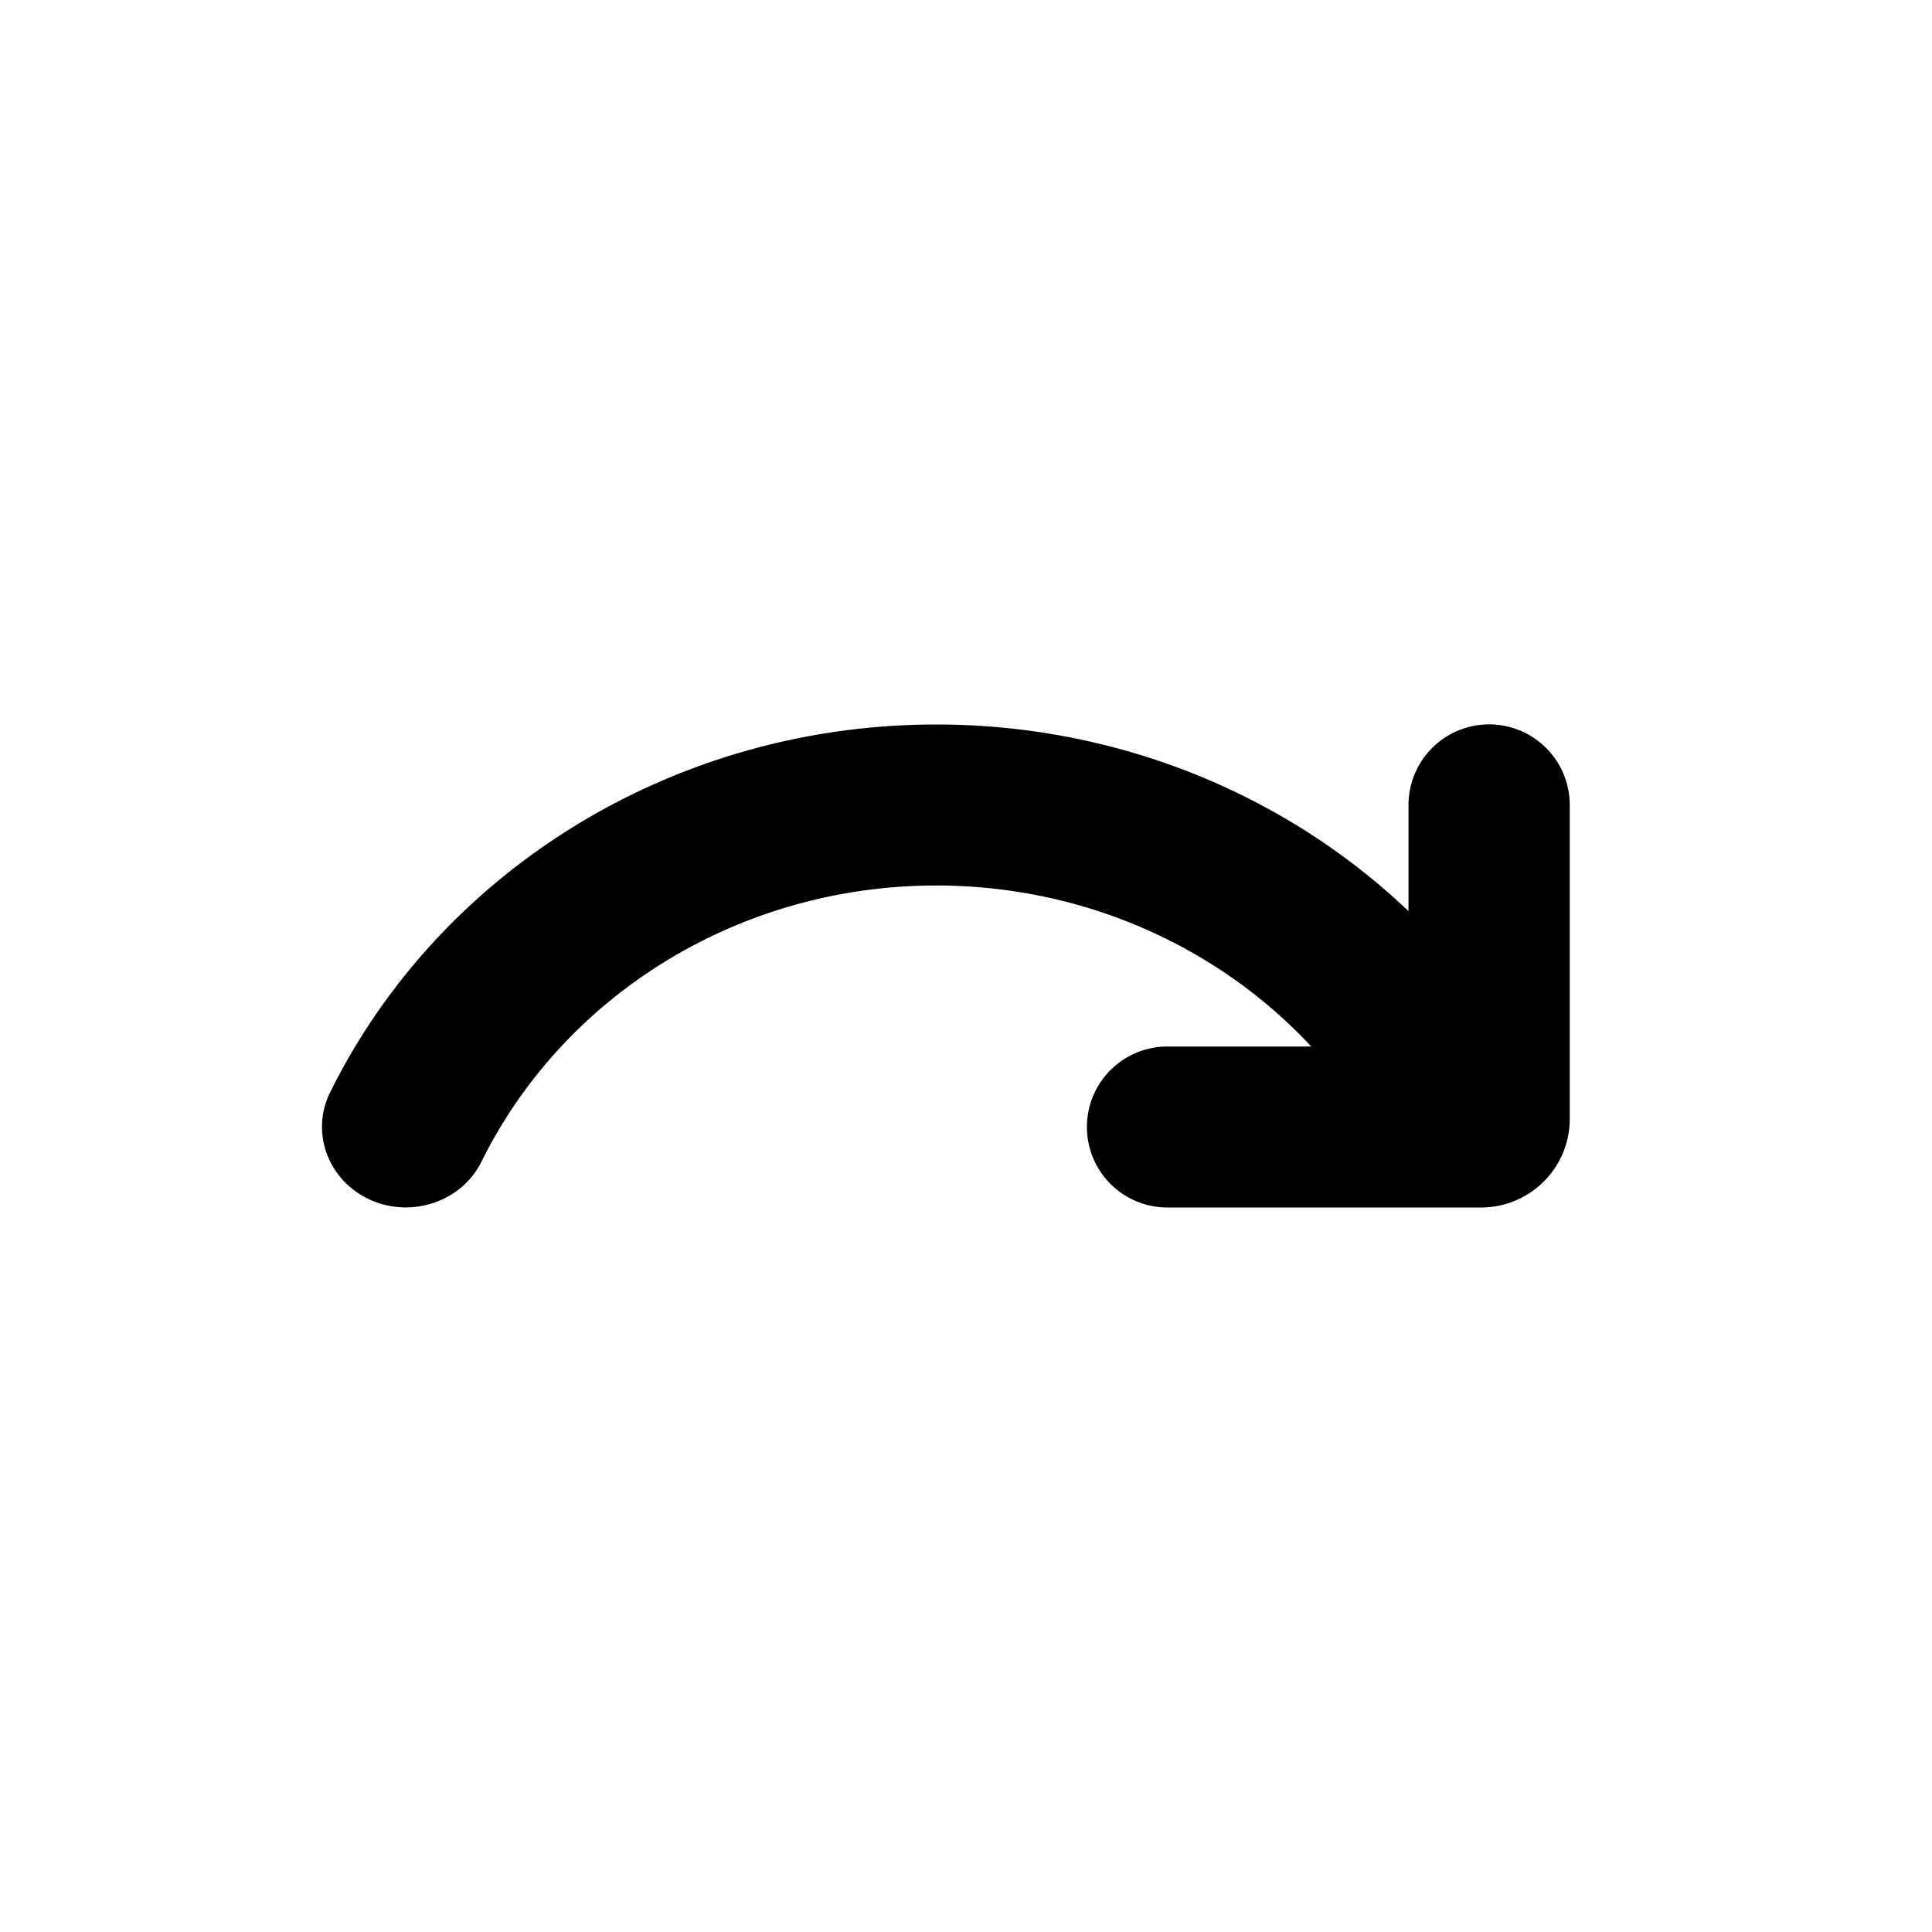
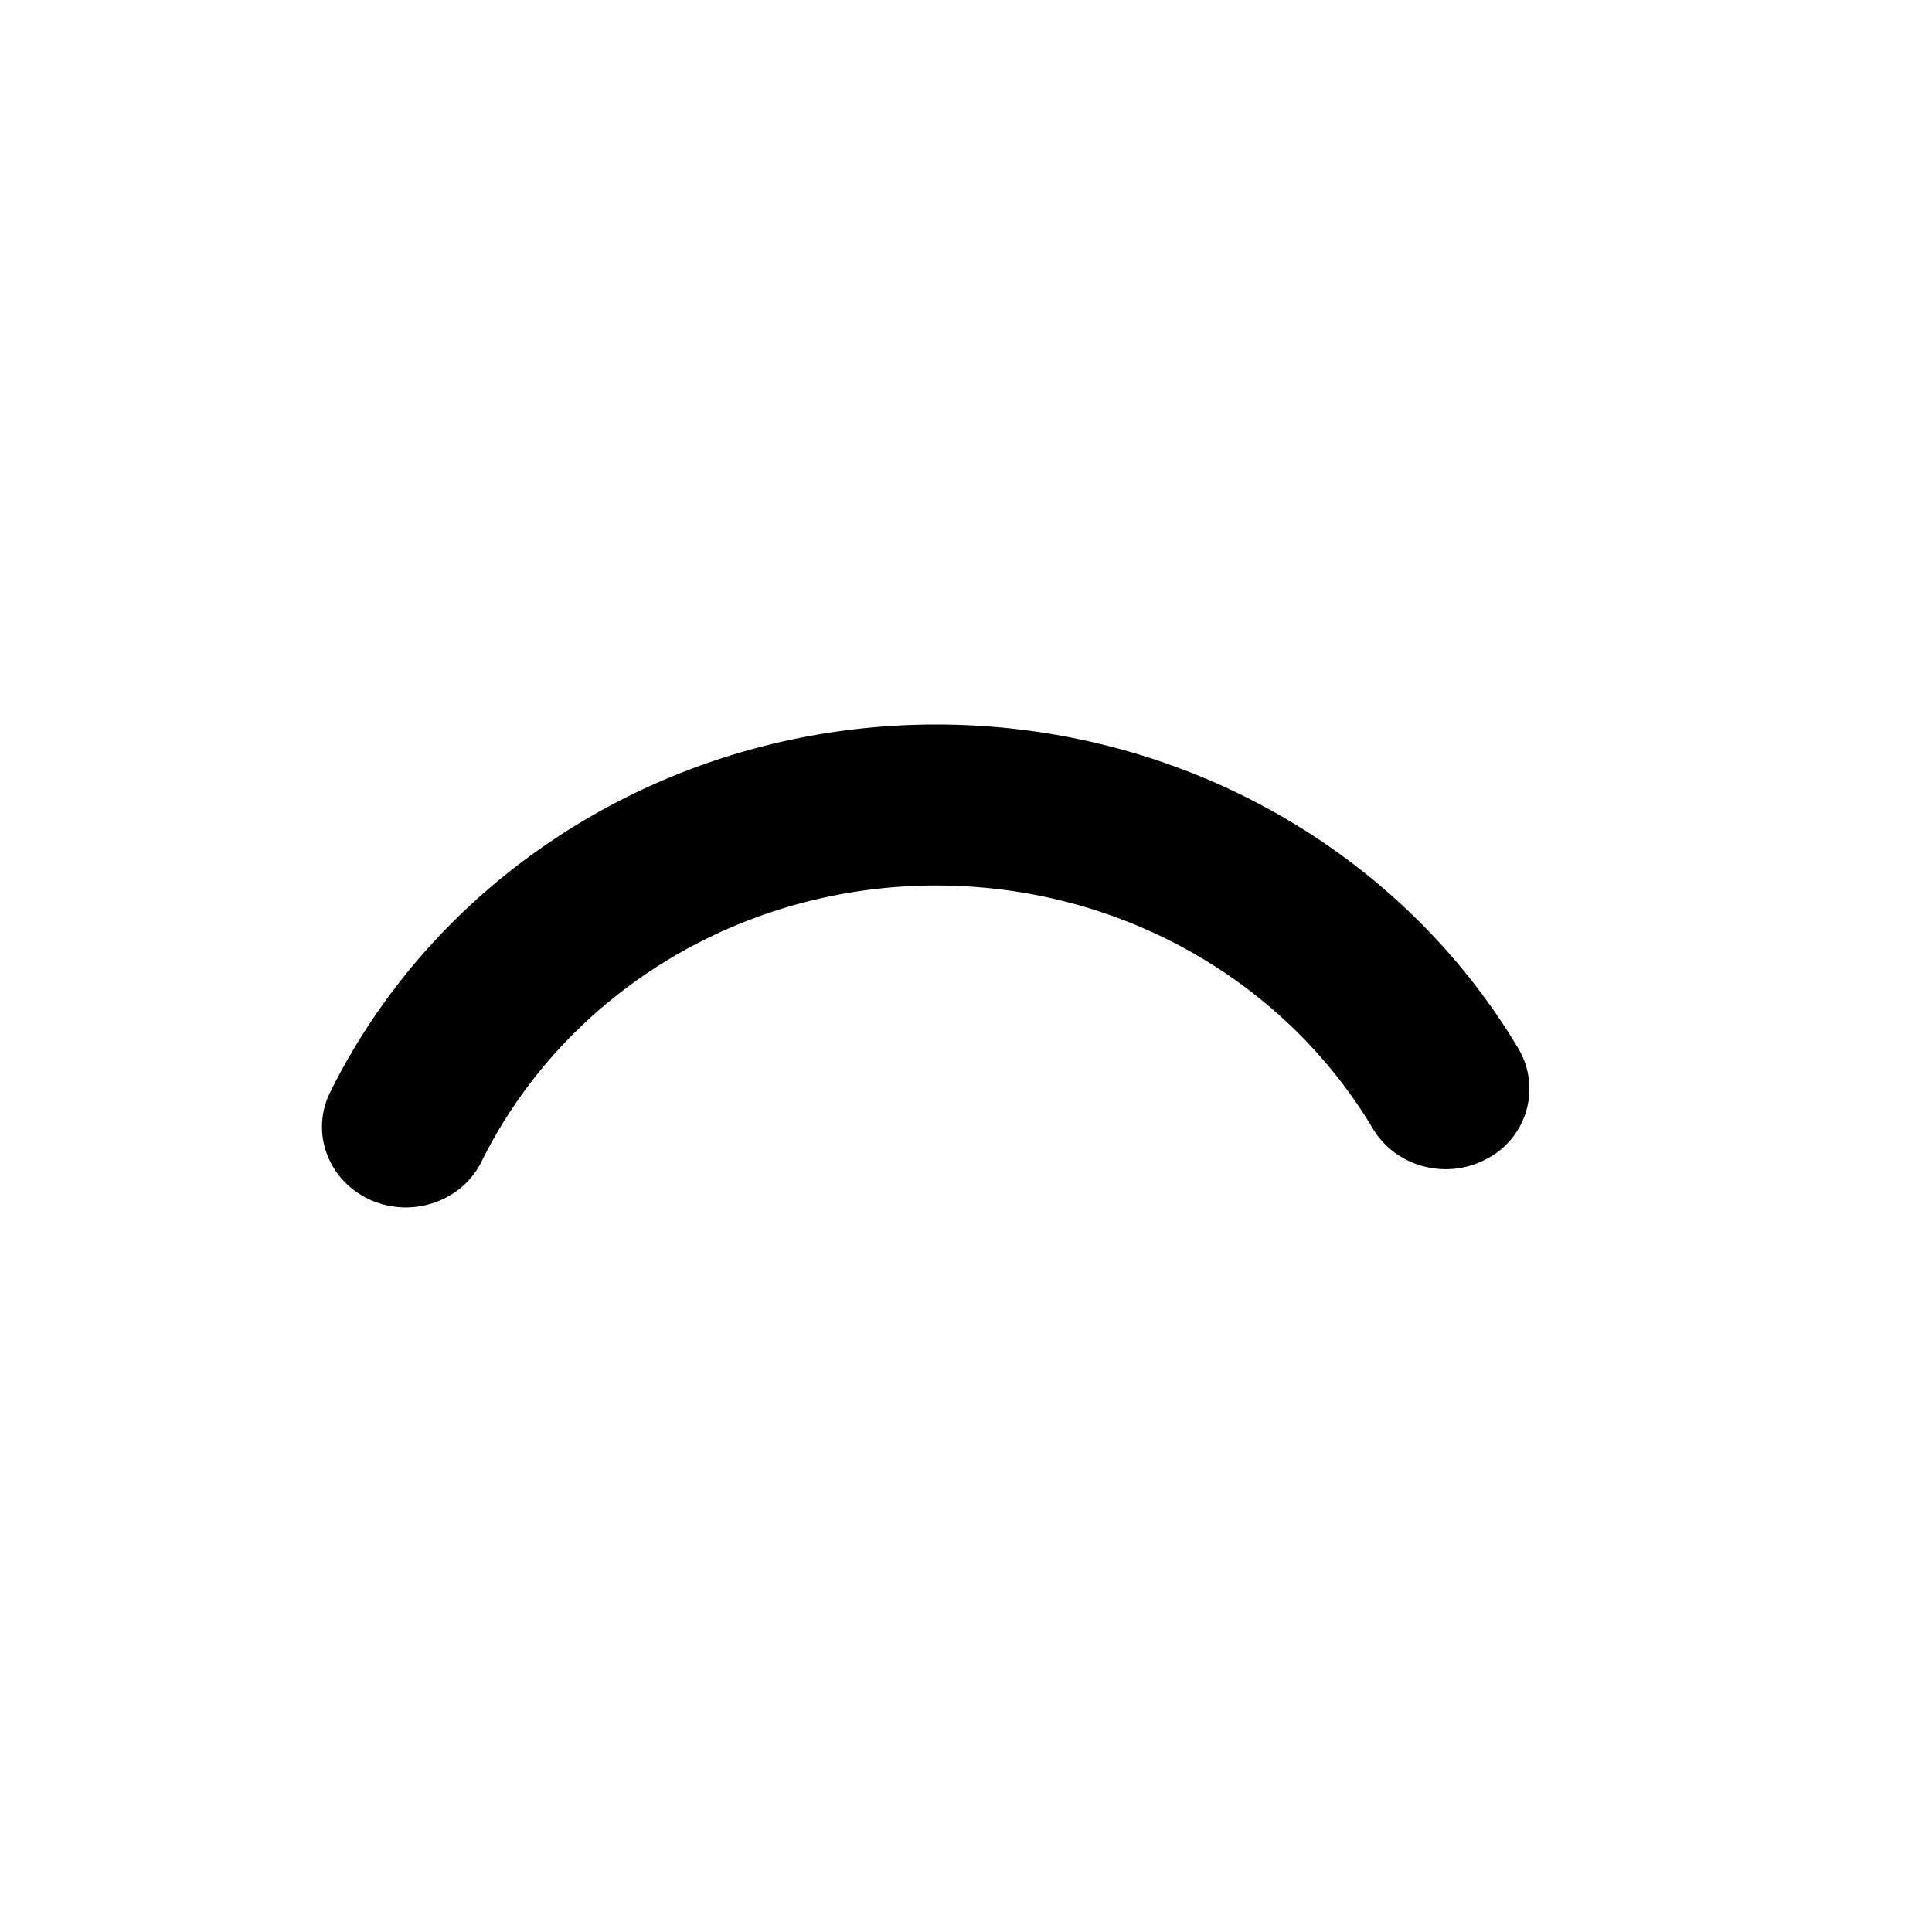
<svg width="24" height="24" viewBox="0 0 24 24">
  <g fill="currentColor" fill-rule="evenodd">
    <path d="M4.101 13.569c-.247.5-.026 1.095.493 1.333.52.237 1.142.025 1.388-.473C7.011 12.351 9.193 11 11.63 11c2.266 0 4.319 1.167 5.425 3.021.286.479.922.645 1.421.371a.98.98 0 0 0 .386-1.366C17.389 10.557 14.65 9 11.63 9c-3.247 0-6.158 1.802-7.529 4.569z" />
-     <path d="M17.497 10v3h-2.995a1 1 0 1 0 0 2h3.896c.608 0 1.102-.493 1.102-1.1V10a1.001 1.001 0 0 0-2.003 0z" />
  </g>
</svg>